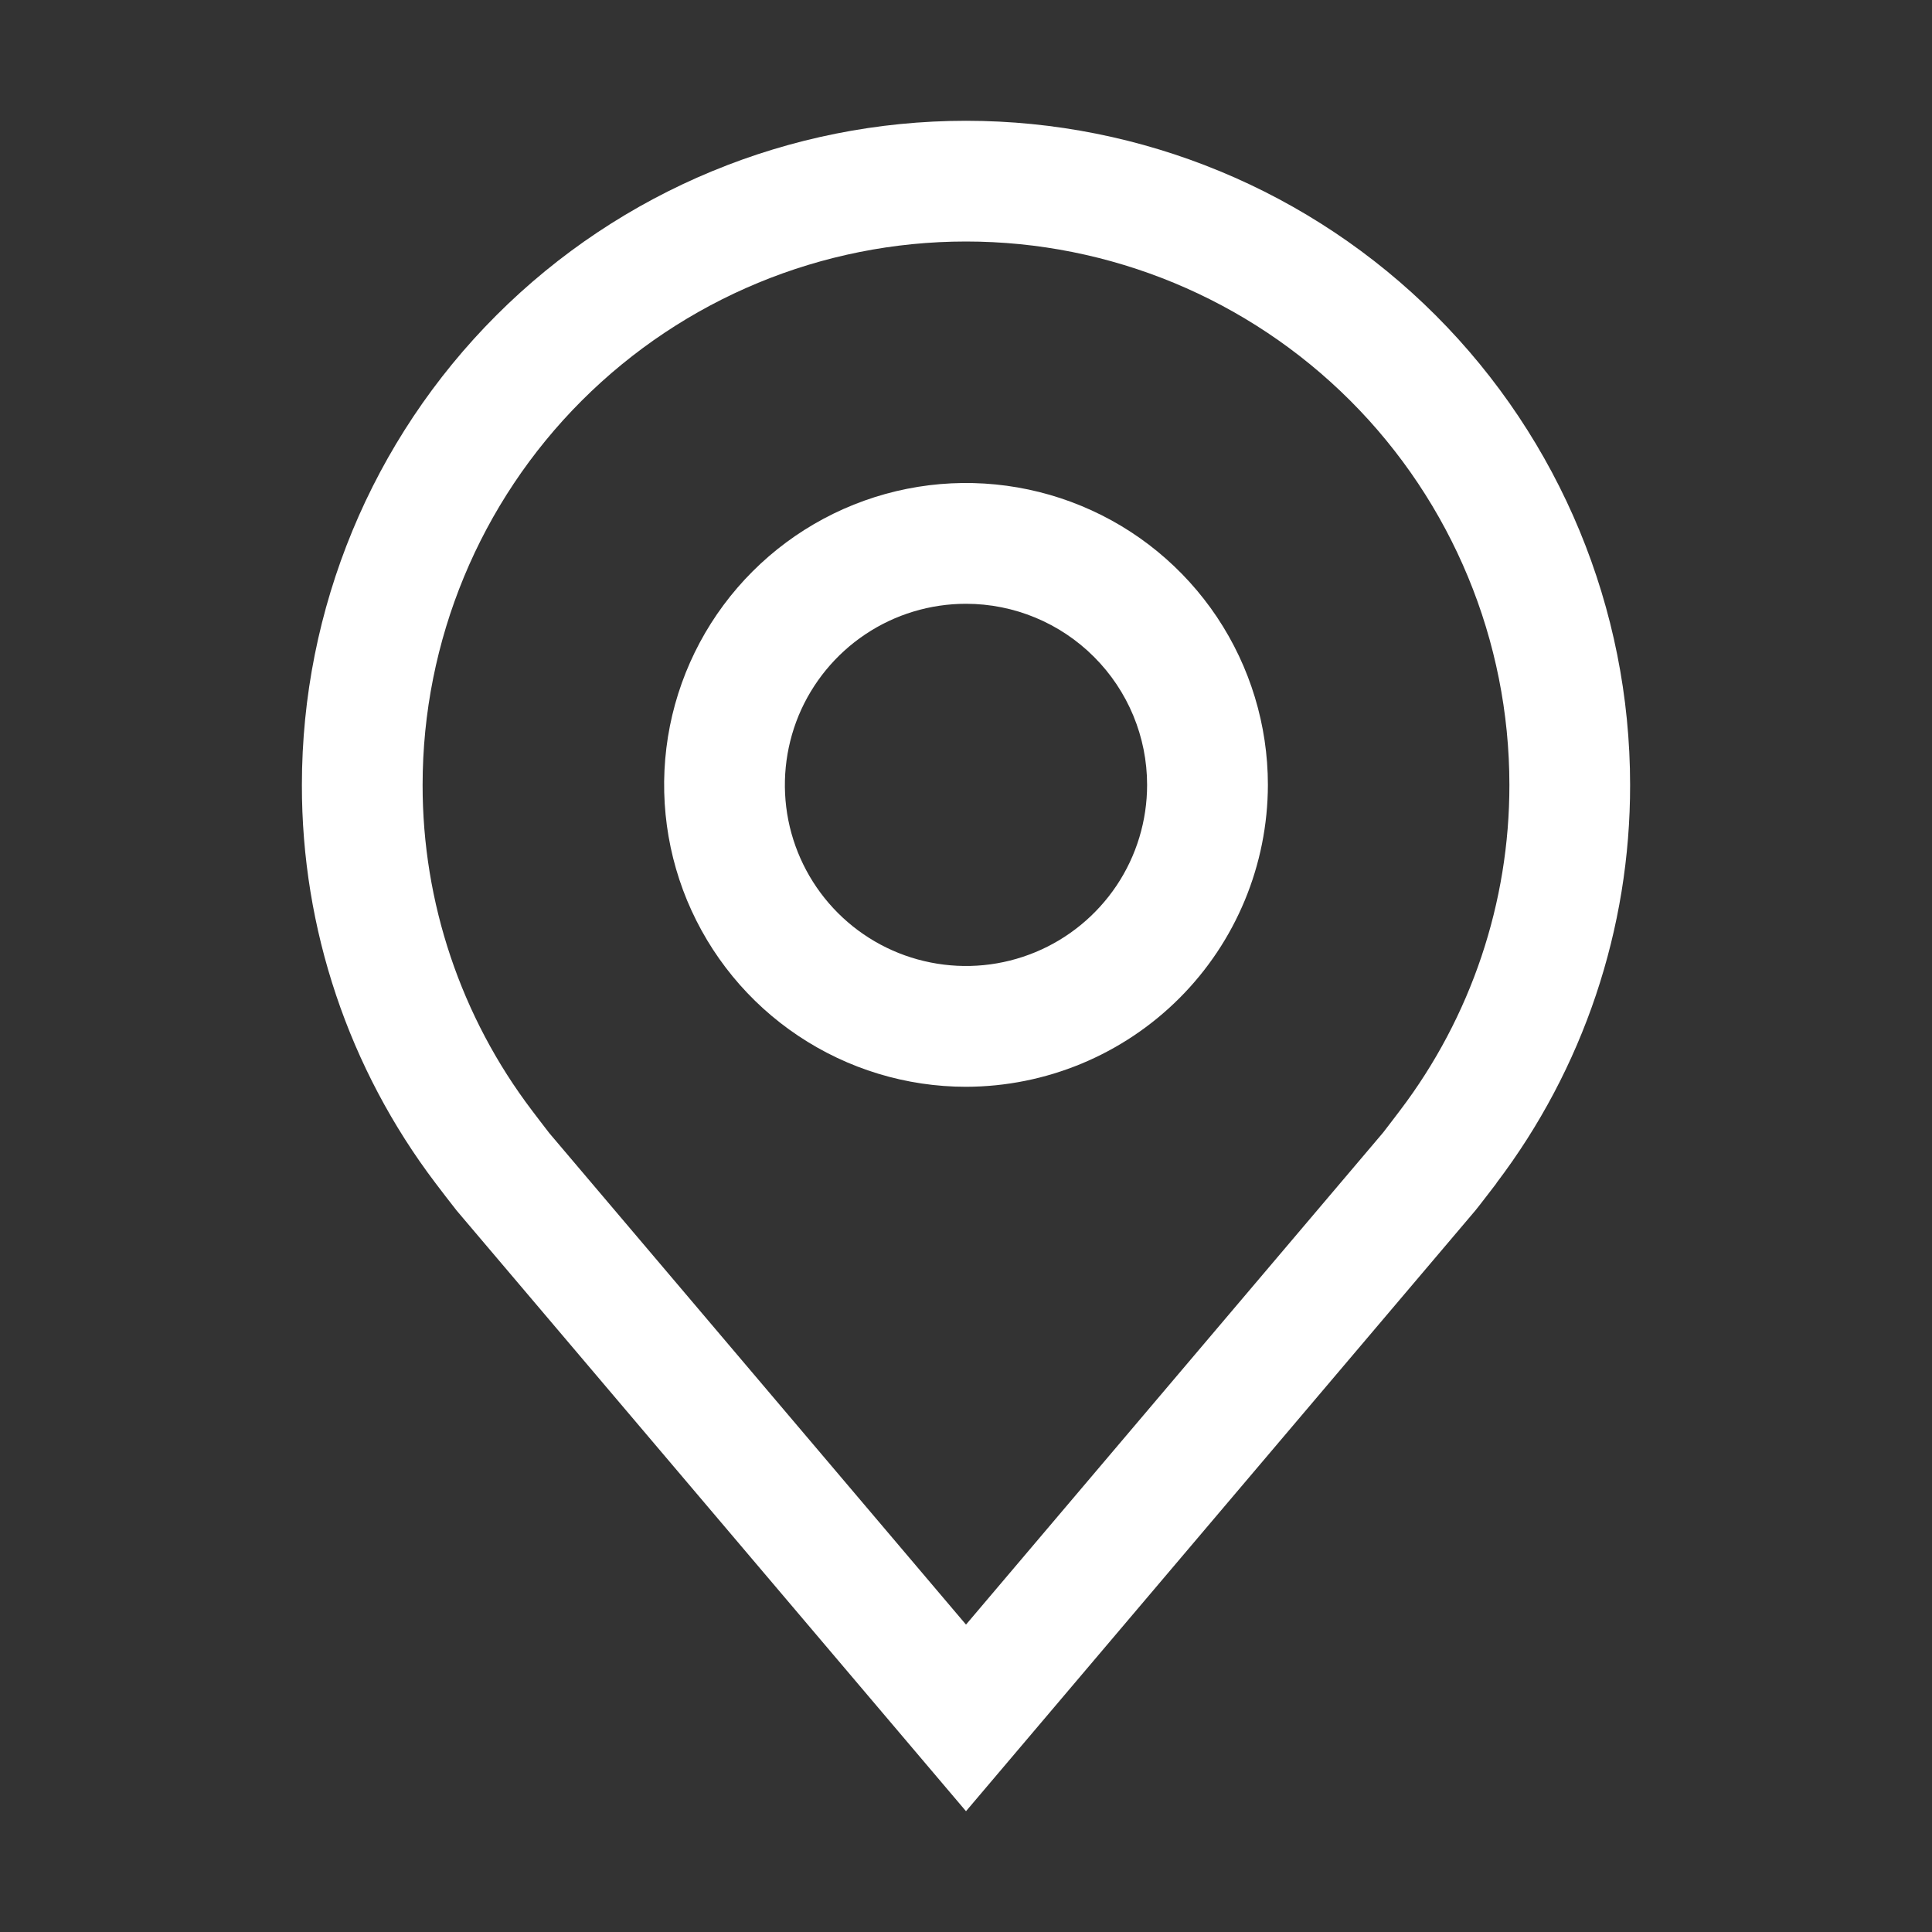
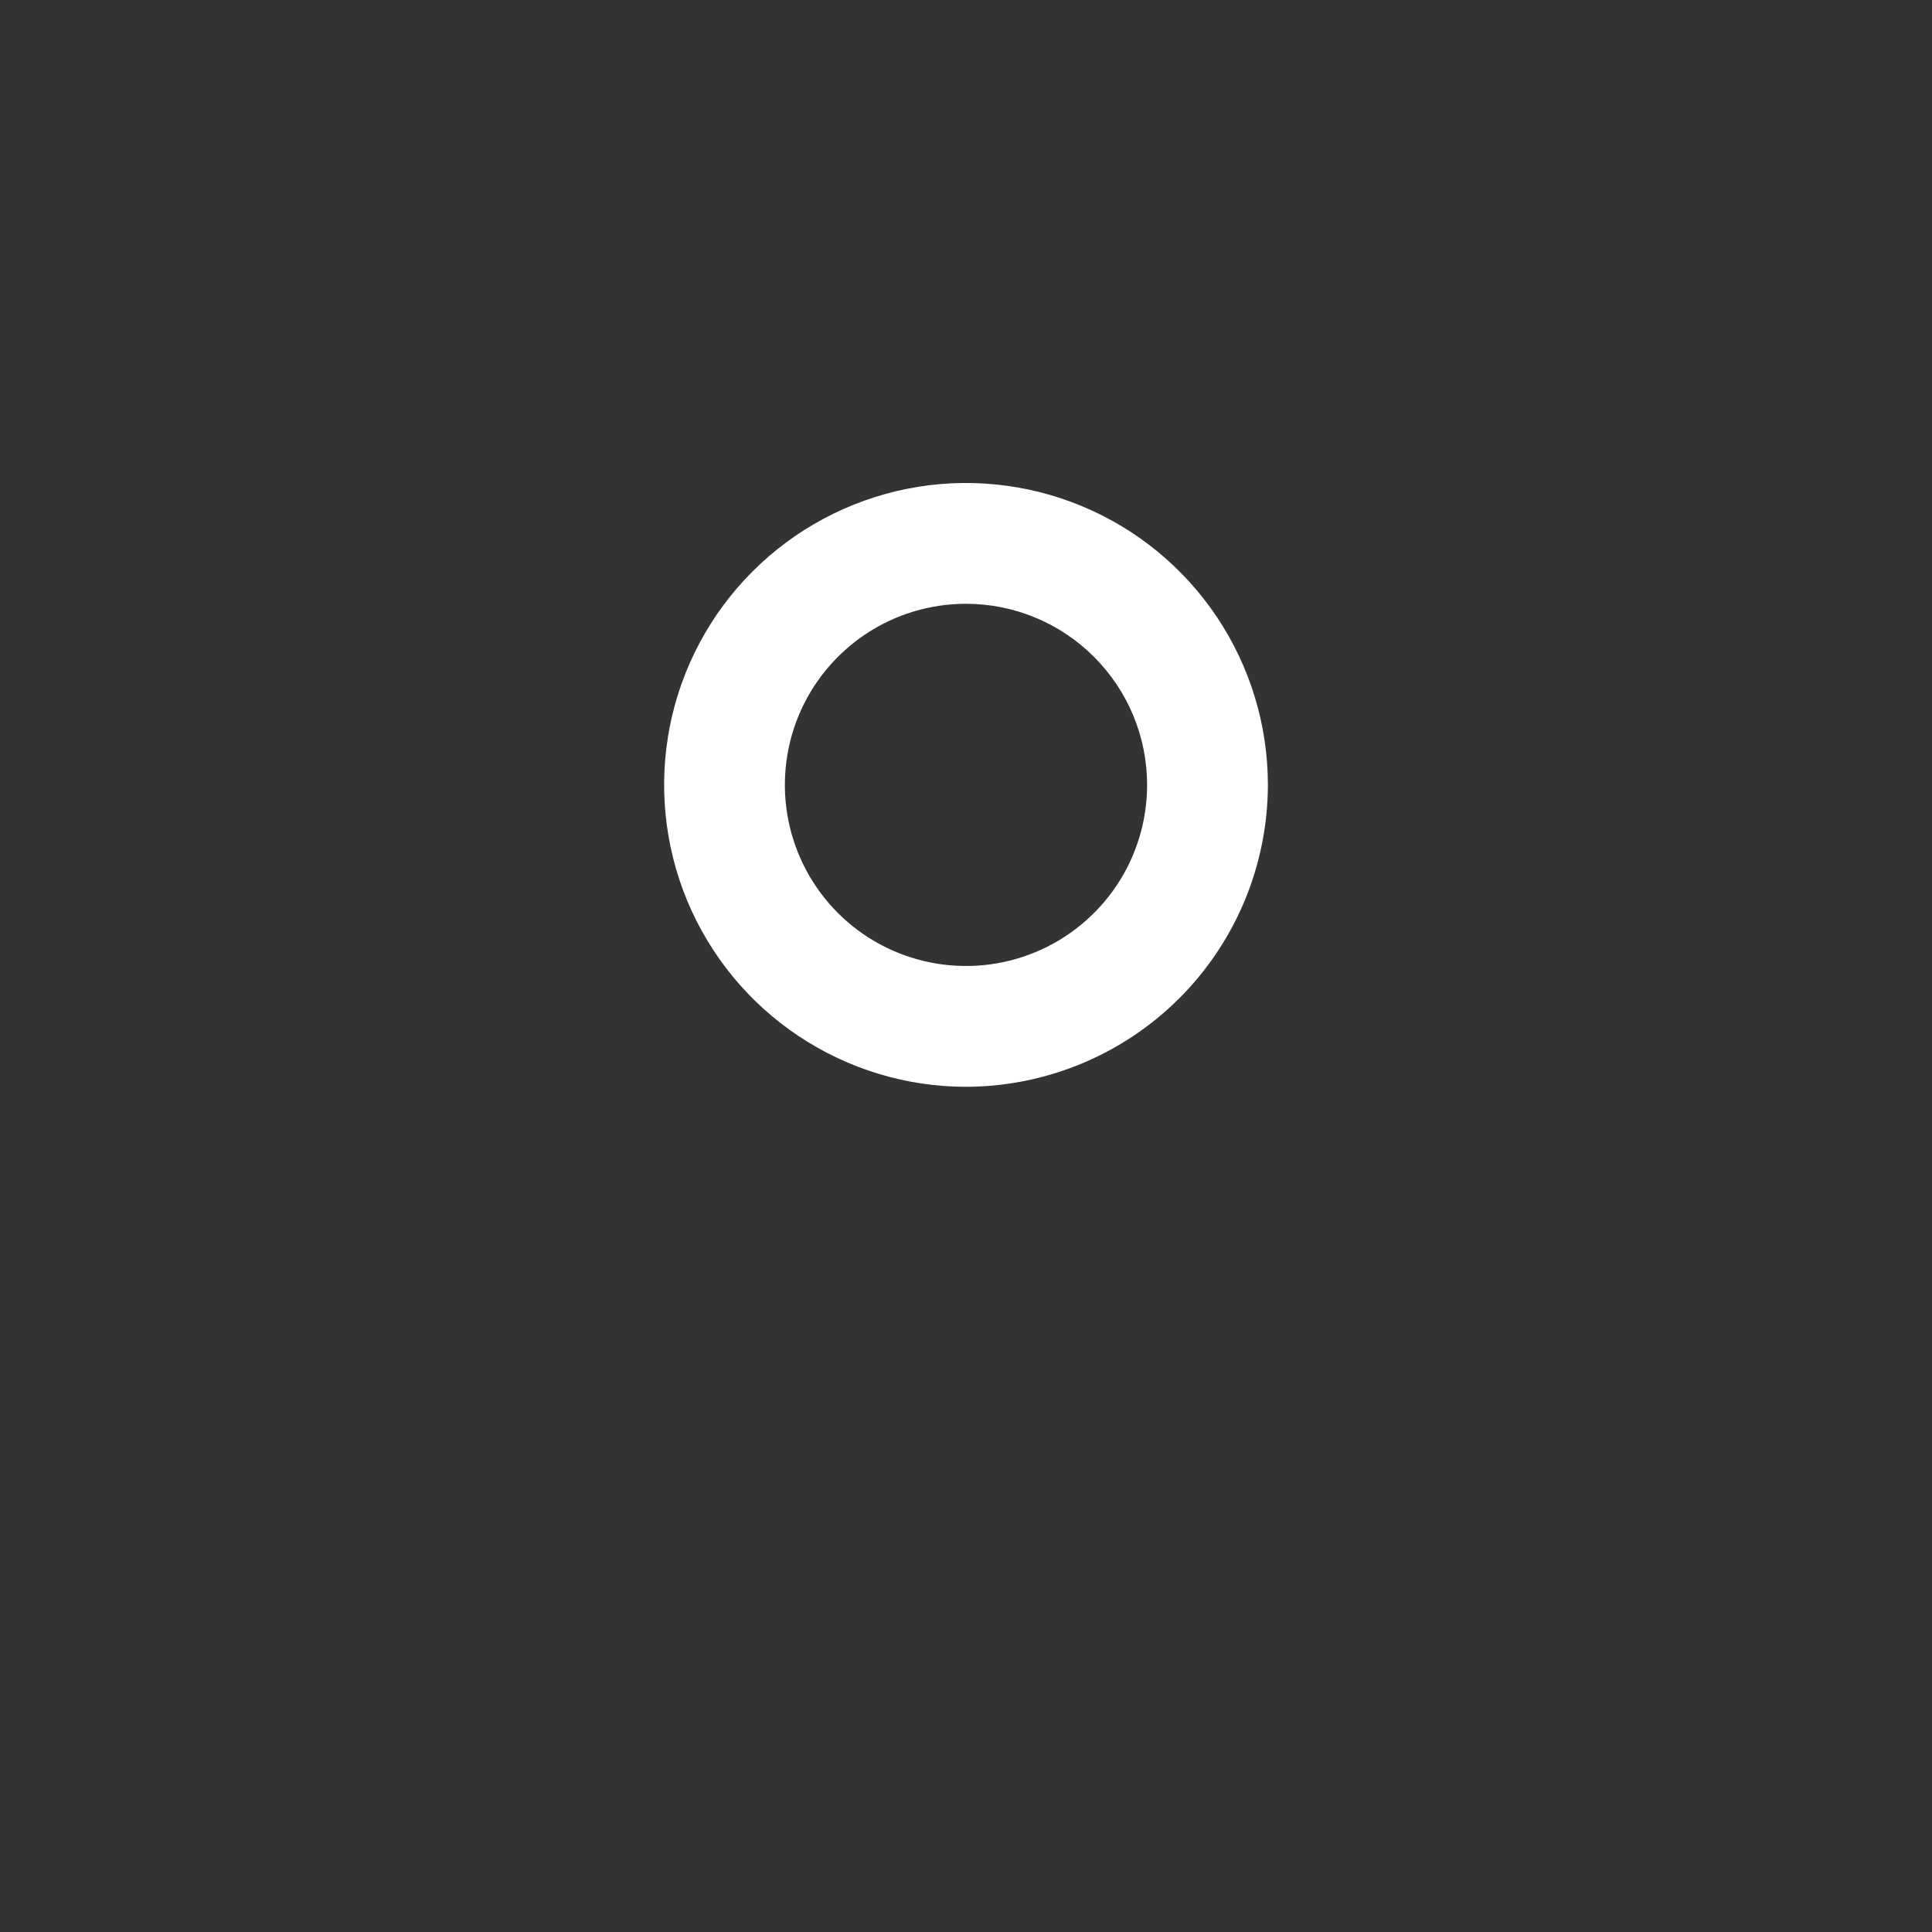
<svg xmlns="http://www.w3.org/2000/svg" width="27" height="27" viewBox="0 0 27 27" fill="none">
  <rect x="0" y="0" width="27" height="27" fill="#333333" stroke="none" />
  <g id="carbon:location">
-     <path id="Vector" d="M13.5 15.188C12.666 15.188 11.85 14.94 11.156 14.476C10.462 14.013 9.922 13.354 9.602 12.583C9.283 11.812 9.2 10.964 9.362 10.146C9.525 9.327 9.927 8.576 10.517 7.986C11.107 7.396 11.859 6.994 12.677 6.831C13.495 6.668 14.344 6.752 15.114 7.071C15.885 7.39 16.544 7.931 17.008 8.625C17.471 9.319 17.719 10.134 17.719 10.969C17.717 12.087 17.273 13.159 16.482 13.95C15.691 14.741 14.618 15.186 13.5 15.188ZM13.5 8.438C12.999 8.438 12.51 8.586 12.094 8.864C11.678 9.142 11.353 9.538 11.161 10C10.97 10.463 10.92 10.972 11.017 11.463C11.115 11.954 11.356 12.405 11.71 12.759C12.064 13.113 12.515 13.354 13.006 13.451C13.497 13.549 14.006 13.499 14.469 13.307C14.931 13.116 15.326 12.791 15.605 12.375C15.883 11.959 16.031 11.469 16.031 10.969C16.031 10.298 15.764 9.654 15.289 9.18C14.815 8.705 14.171 8.438 13.5 8.438Z" fill="white" />
-     <path id="Vector_2" d="M13.5 25.312L6.382 16.918C6.283 16.792 6.185 16.665 6.089 16.538C4.873 14.936 4.216 12.98 4.219 10.969C4.219 8.507 5.197 6.146 6.937 4.406C8.678 2.665 11.039 1.688 13.5 1.688C15.961 1.688 18.322 2.665 20.063 4.406C21.803 6.146 22.781 8.507 22.781 10.969C22.784 12.979 22.128 14.934 20.912 16.535L20.912 16.538C20.912 16.538 20.658 16.87 20.62 16.915L13.5 25.312ZM7.436 15.521C7.436 15.521 7.633 15.781 7.677 15.836L13.5 22.704L19.33 15.827C19.367 15.781 19.565 15.519 19.566 15.518C20.559 14.21 21.096 12.612 21.094 10.969C21.094 8.955 20.294 7.023 18.87 5.599C17.445 4.175 15.514 3.375 13.5 3.375C11.486 3.375 9.555 4.175 8.13 5.599C6.706 7.023 5.906 8.955 5.906 10.969C5.904 12.613 6.442 14.212 7.436 15.521Z" fill="white" />
+     <path id="Vector" d="M13.5 15.188C12.666 15.188 11.85 14.94 11.156 14.476C10.462 14.013 9.922 13.354 9.602 12.583C9.283 11.812 9.2 10.964 9.362 10.146C9.525 9.327 9.927 8.576 10.517 7.986C11.107 7.396 11.859 6.994 12.677 6.831C13.495 6.668 14.344 6.752 15.114 7.071C15.885 7.39 16.544 7.931 17.008 8.625C17.471 9.319 17.719 10.134 17.719 10.969C17.717 12.087 17.273 13.159 16.482 13.95C15.691 14.741 14.618 15.186 13.5 15.188M13.5 8.438C12.999 8.438 12.51 8.586 12.094 8.864C11.678 9.142 11.353 9.538 11.161 10C10.97 10.463 10.92 10.972 11.017 11.463C11.115 11.954 11.356 12.405 11.71 12.759C12.064 13.113 12.515 13.354 13.006 13.451C13.497 13.549 14.006 13.499 14.469 13.307C14.931 13.116 15.326 12.791 15.605 12.375C15.883 11.959 16.031 11.469 16.031 10.969C16.031 10.298 15.764 9.654 15.289 9.18C14.815 8.705 14.171 8.438 13.5 8.438Z" fill="white" />
  </g>
</svg>